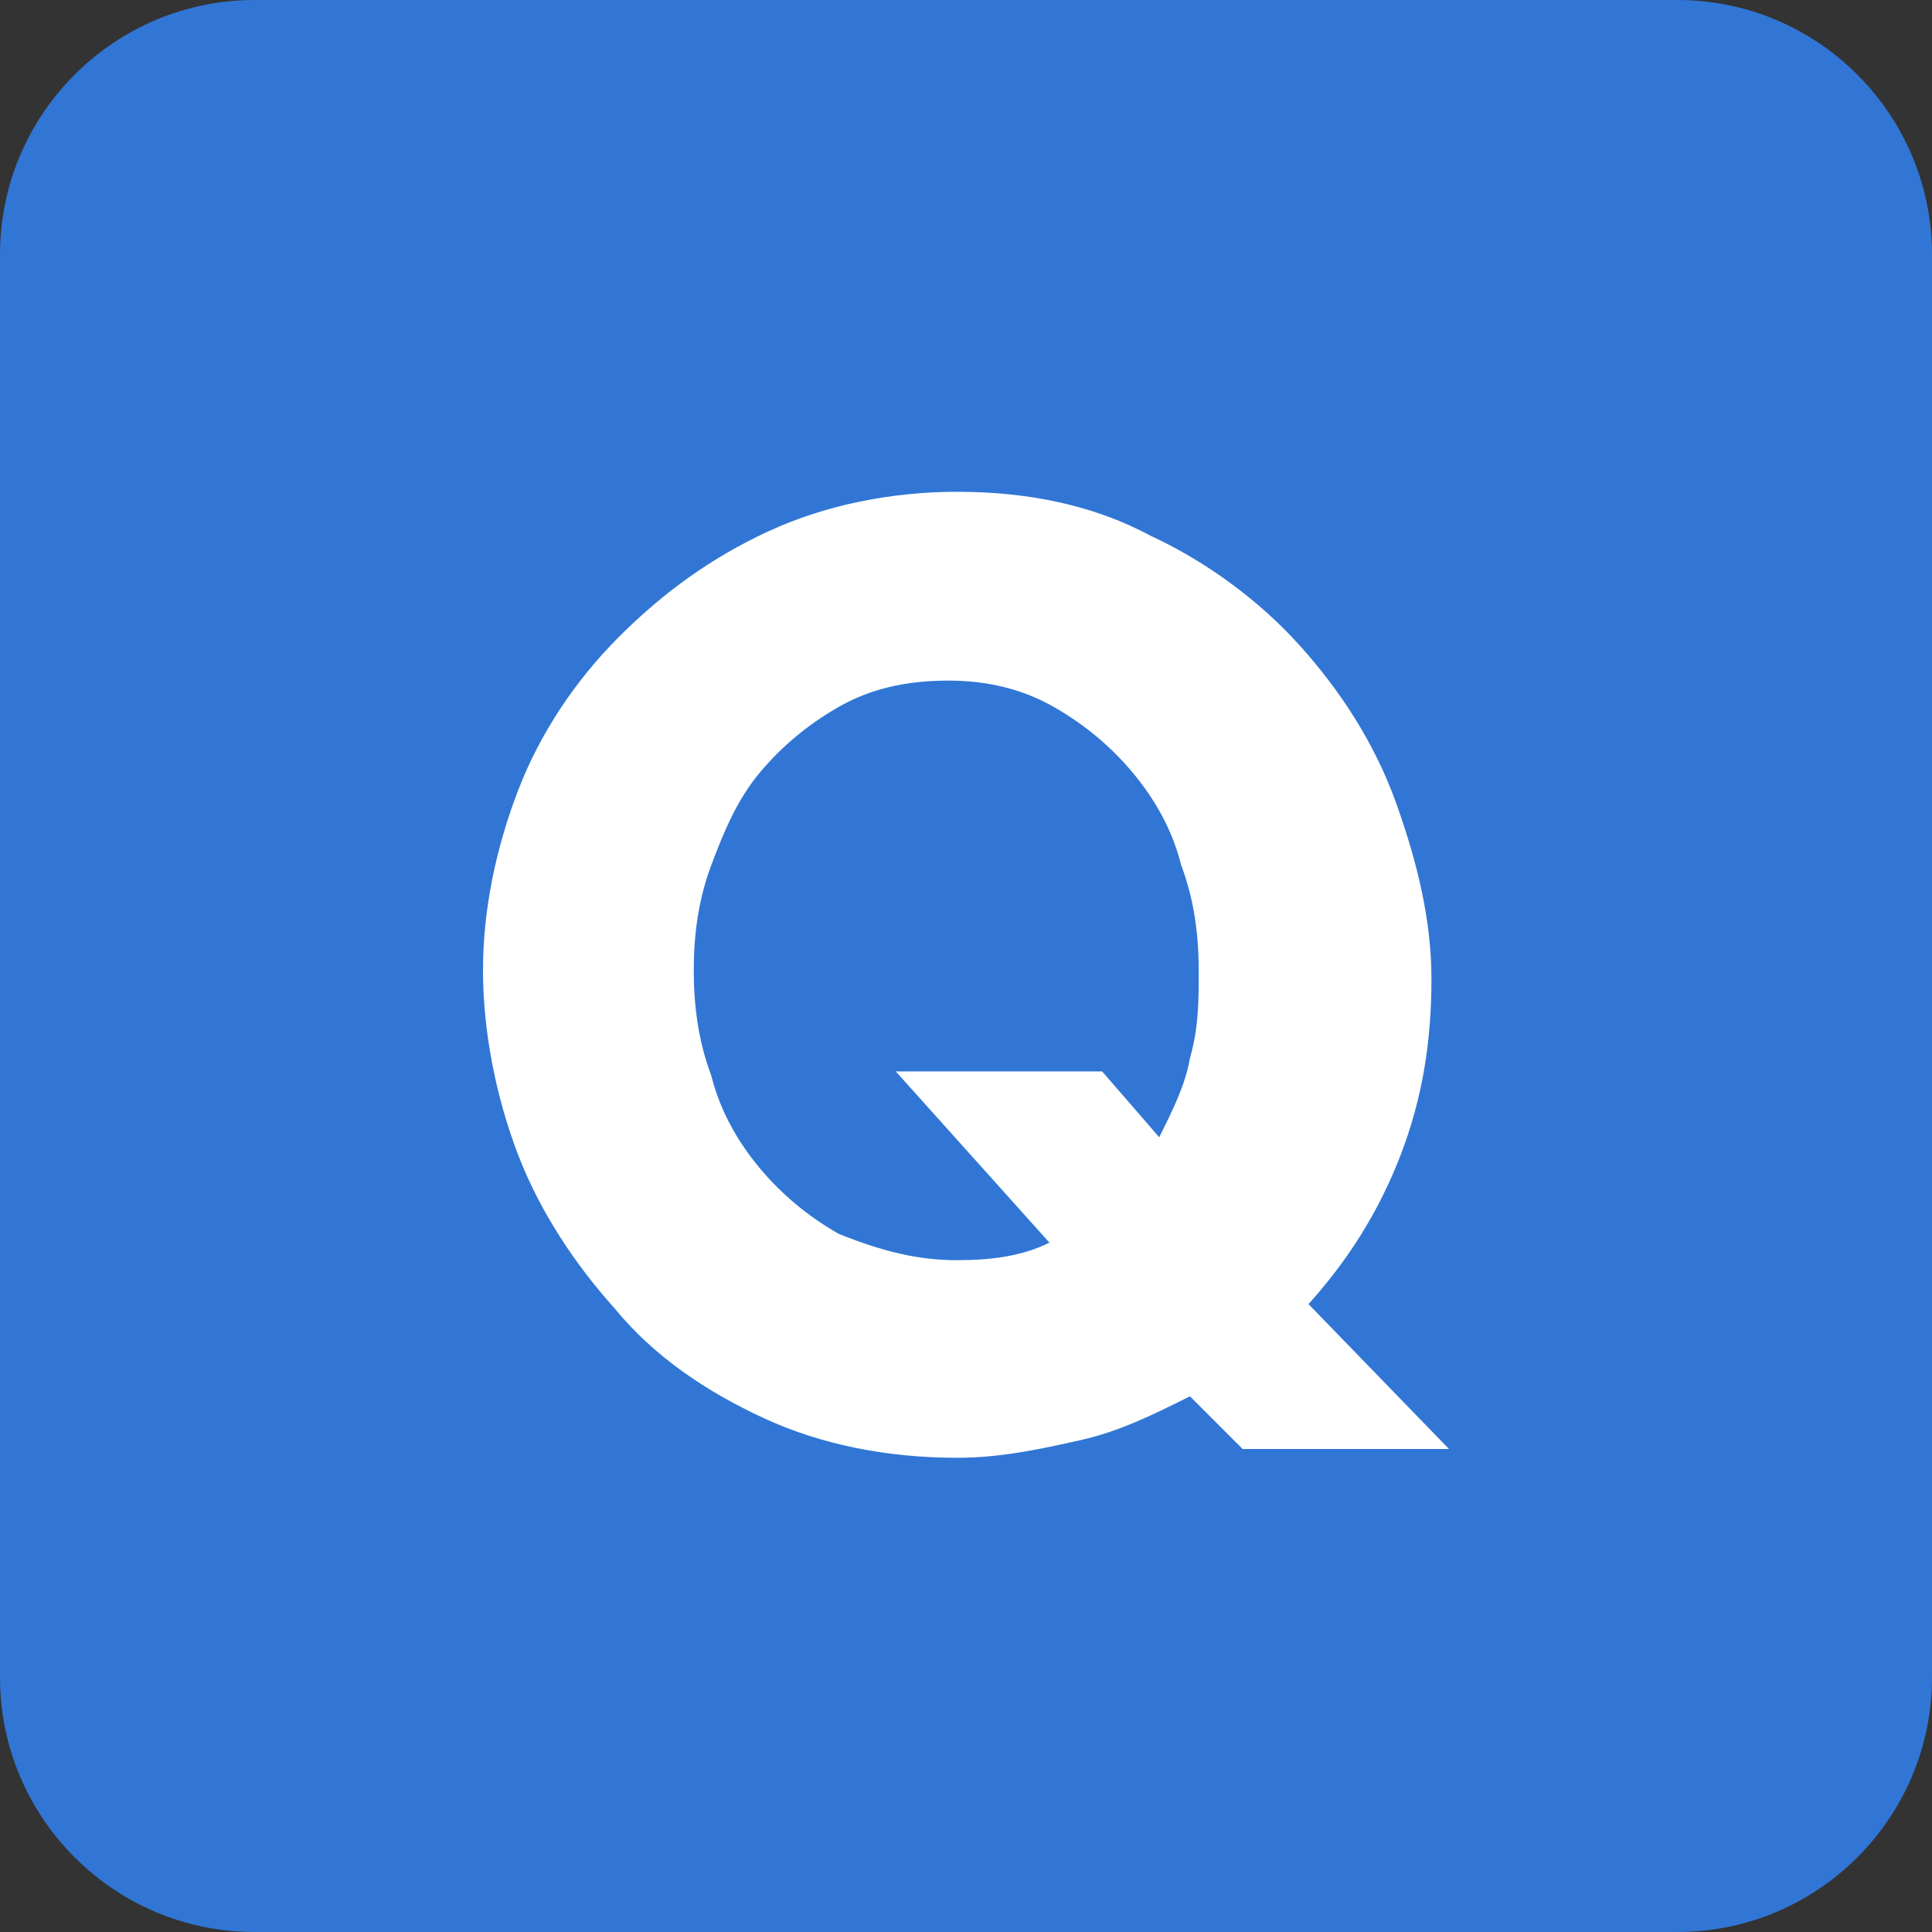
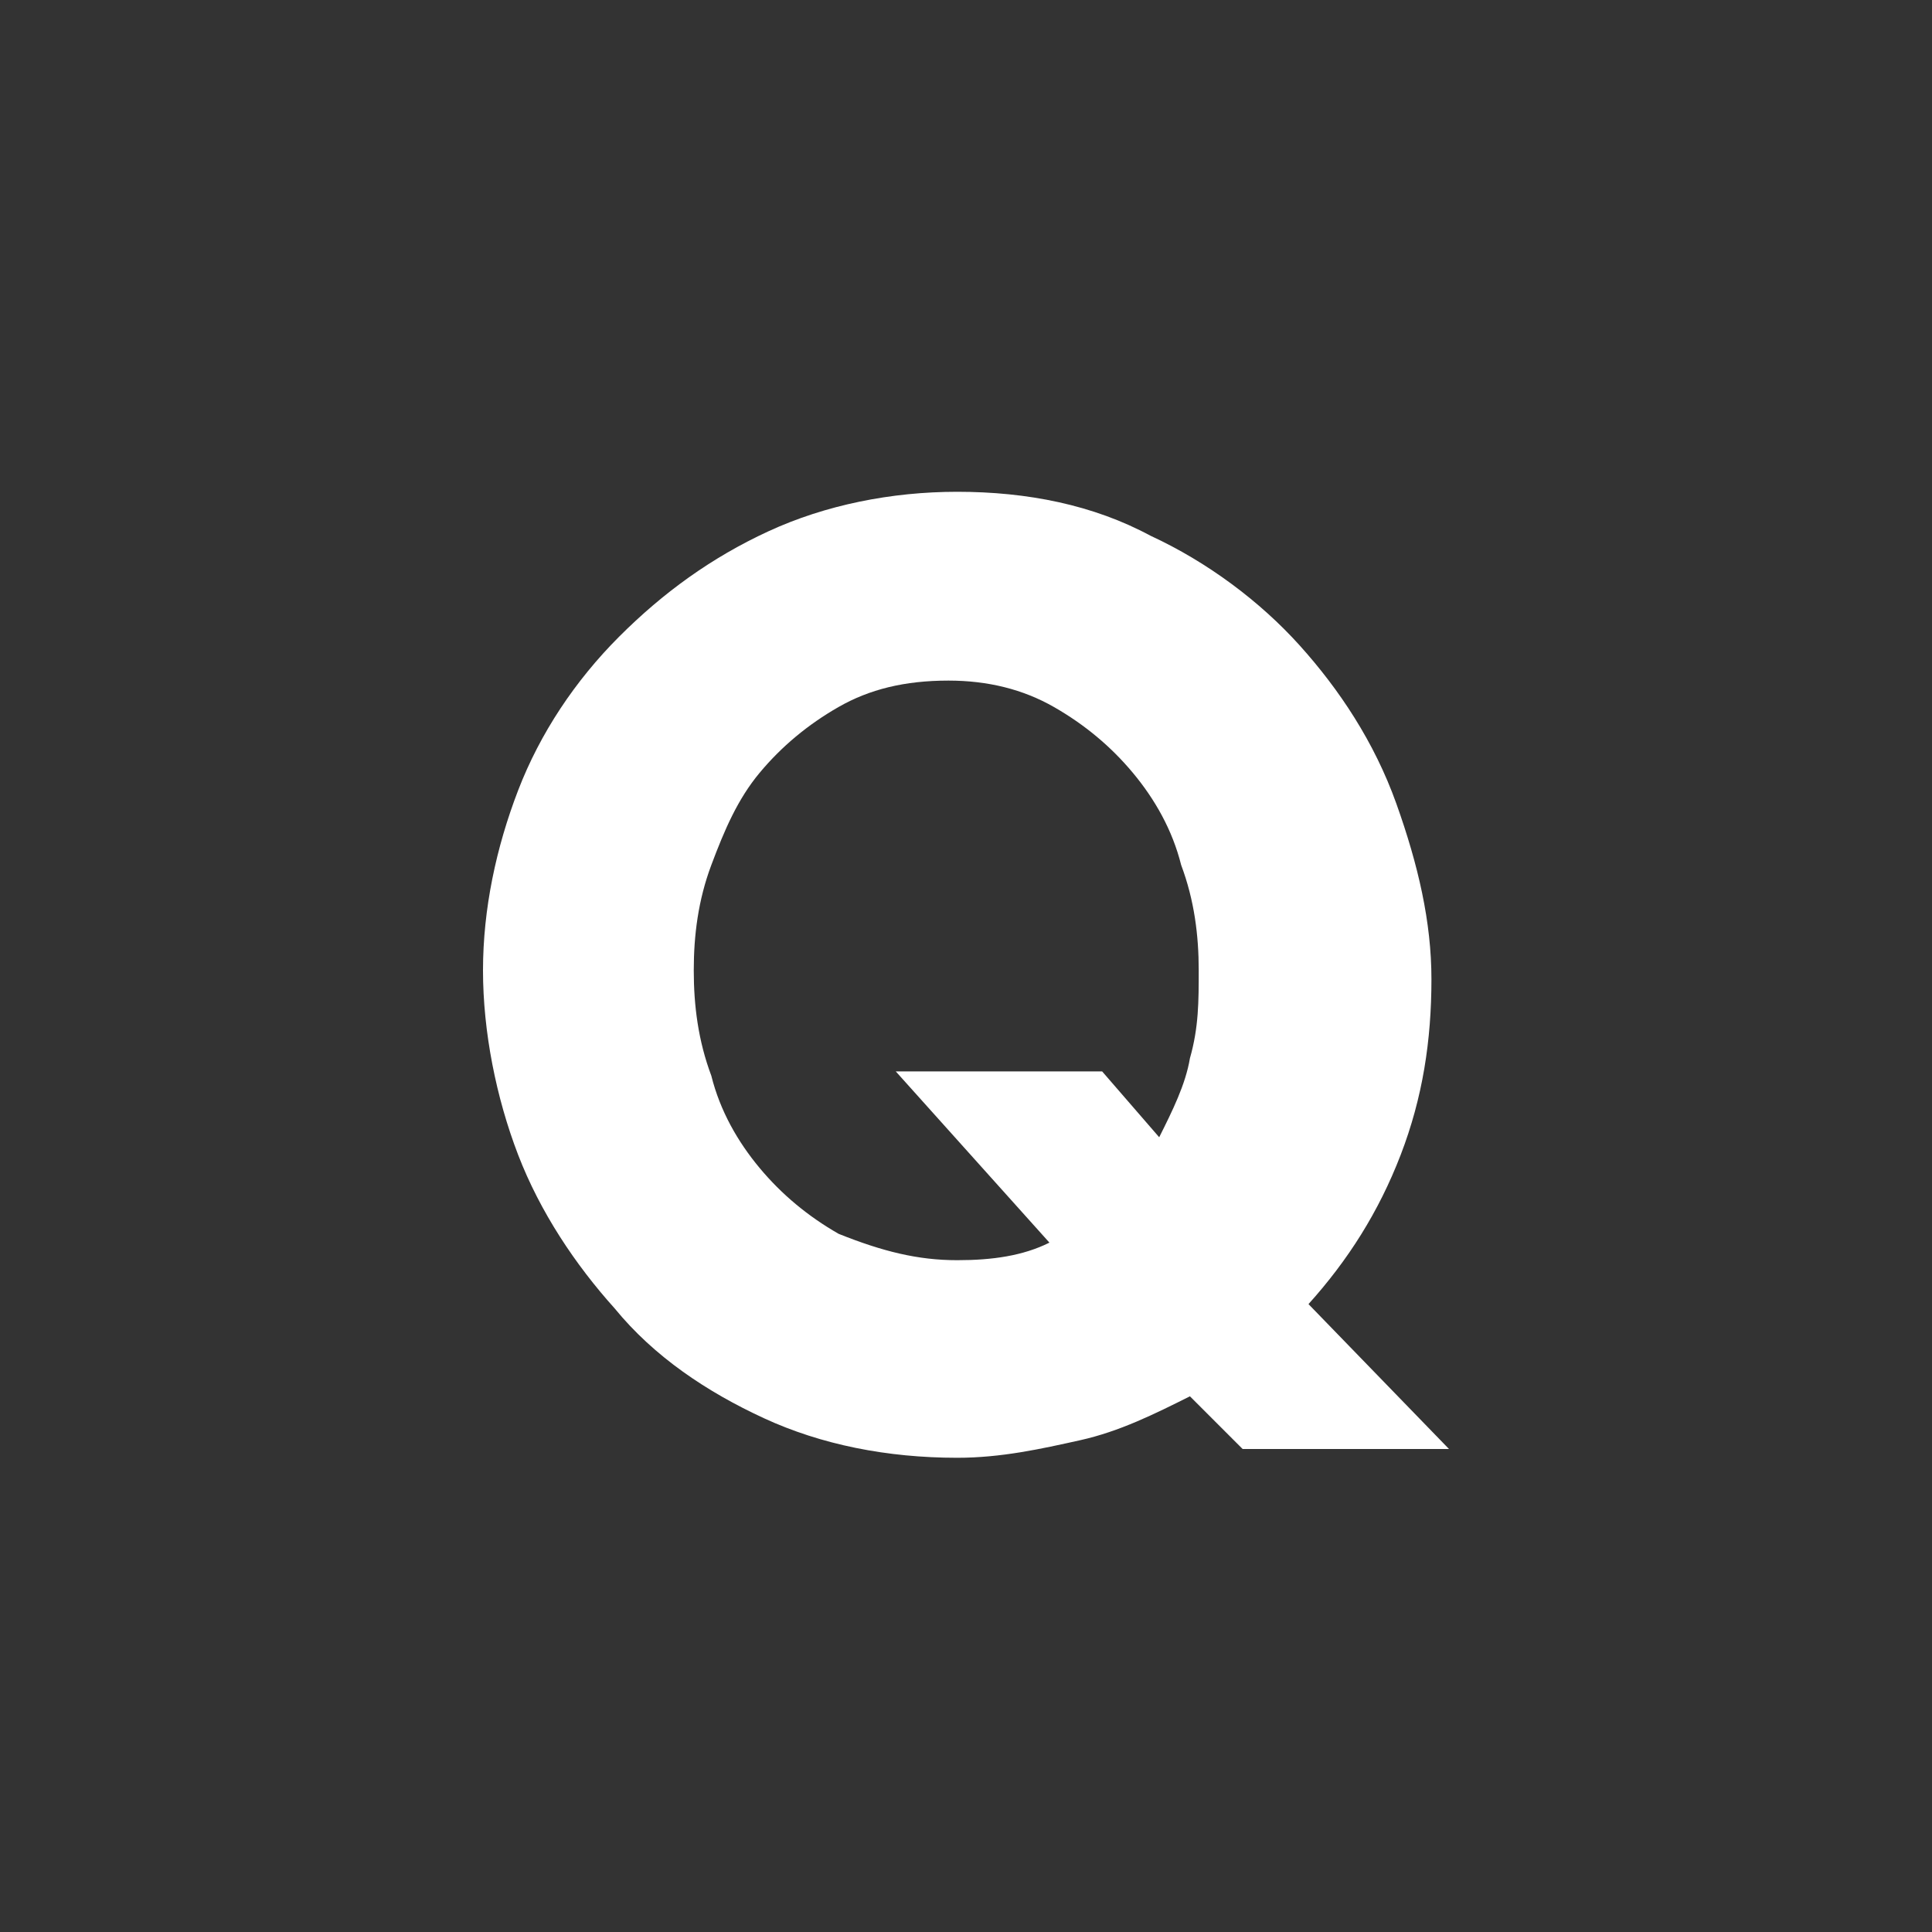
<svg xmlns="http://www.w3.org/2000/svg" version="1.1" id="レイヤー_1" x="0px" y="0px" viewBox="0 0 44 44" style="enable-background:new 0 0 44 44;" xml:space="preserve">
  <rect x="0" y="0" width="44" height="44" fill="#333333" stroke="none" />
  <style type="text/css">
	.st0{fill:#3176D5;}
	.st1{fill:#FFFFFF;}
</style>
  <g>
-     <path class="st0" d="M38.2,44H5.8C2.6,44,0,41.4,0,38.2V5.8C0,2.6,2.6,0,5.8,0h32.4C41.4,0,44,2.6,44,5.8v32.4   C44,41.4,41.4,44,38.2,44z" />
    <g>
      <path class="st1" d="M27.1,31.8c-0.8,0.4-1.6,0.8-2.5,1c-0.9,0.2-1.8,0.4-2.8,0.4c-1.6,0-3.1-0.3-4.4-0.9    c-1.3-0.6-2.5-1.4-3.4-2.5c-0.9-1-1.7-2.2-2.2-3.5S11,23.5,11,22.1c0-1.4,0.3-2.8,0.8-4.1c0.5-1.3,1.3-2.5,2.3-3.5    c1-1,2.1-1.8,3.4-2.4s2.8-0.9,4.3-0.9c1.6,0,3.1,0.3,4.4,1c1.3,0.6,2.5,1.5,3.4,2.5s1.7,2.2,2.2,3.6s0.8,2.7,0.8,4    c0,1.4-0.2,2.7-0.7,4c-0.5,1.3-1.2,2.4-2.1,3.4L33,33h-4.7L27.1,31.8z M21.8,28.7c0.8,0,1.5-0.1,2.1-0.4l-3.5-3.9h4.7l1.3,1.5    c0.3-0.6,0.6-1.2,0.7-1.8c0.2-0.7,0.2-1.3,0.2-2c0-0.8-0.1-1.6-0.4-2.4c-0.2-0.8-0.6-1.5-1.1-2.1s-1.1-1.1-1.8-1.5    c-0.7-0.4-1.5-0.6-2.4-0.6c-1,0-1.8,0.2-2.5,0.6c-0.7,0.4-1.3,0.9-1.8,1.5c-0.5,0.6-0.8,1.3-1.1,2.1s-0.4,1.6-0.4,2.4    c0,0.8,0.1,1.6,0.4,2.4c0.2,0.8,0.6,1.5,1.1,2.1c0.5,0.6,1.1,1.1,1.8,1.5C20.1,28.5,20.9,28.7,21.8,28.7z" />
    </g>
  </g>
</svg>